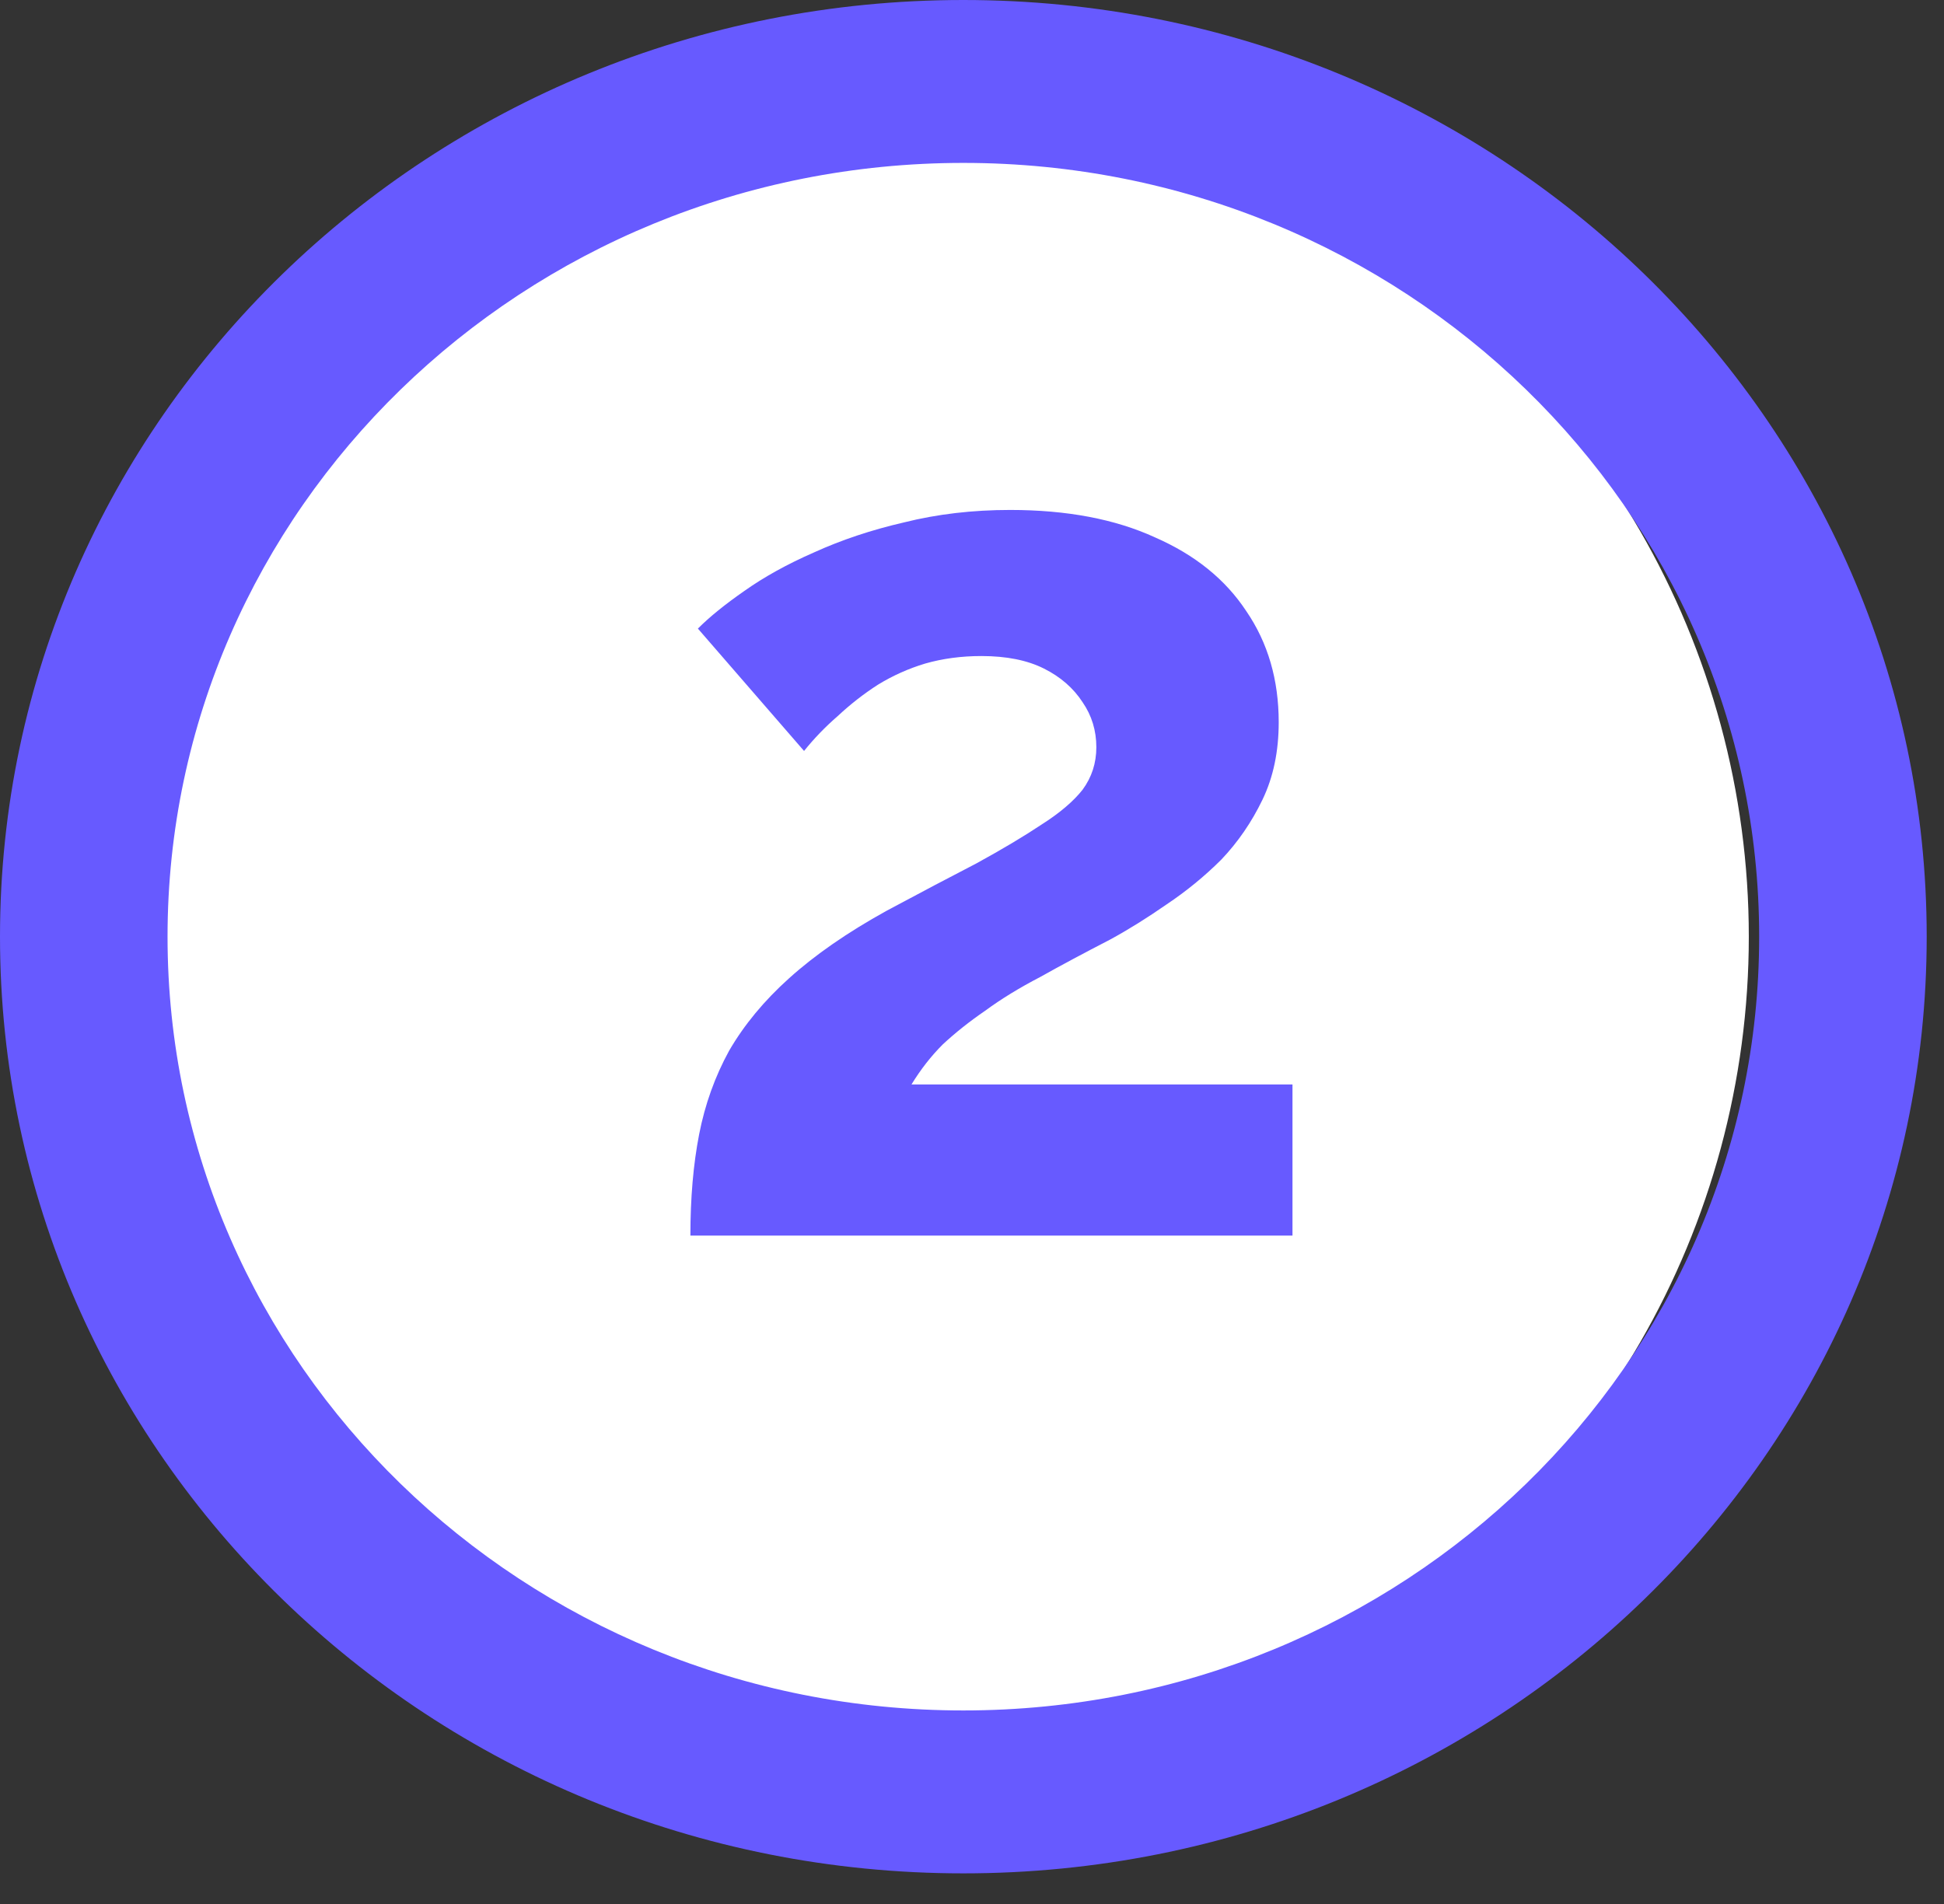
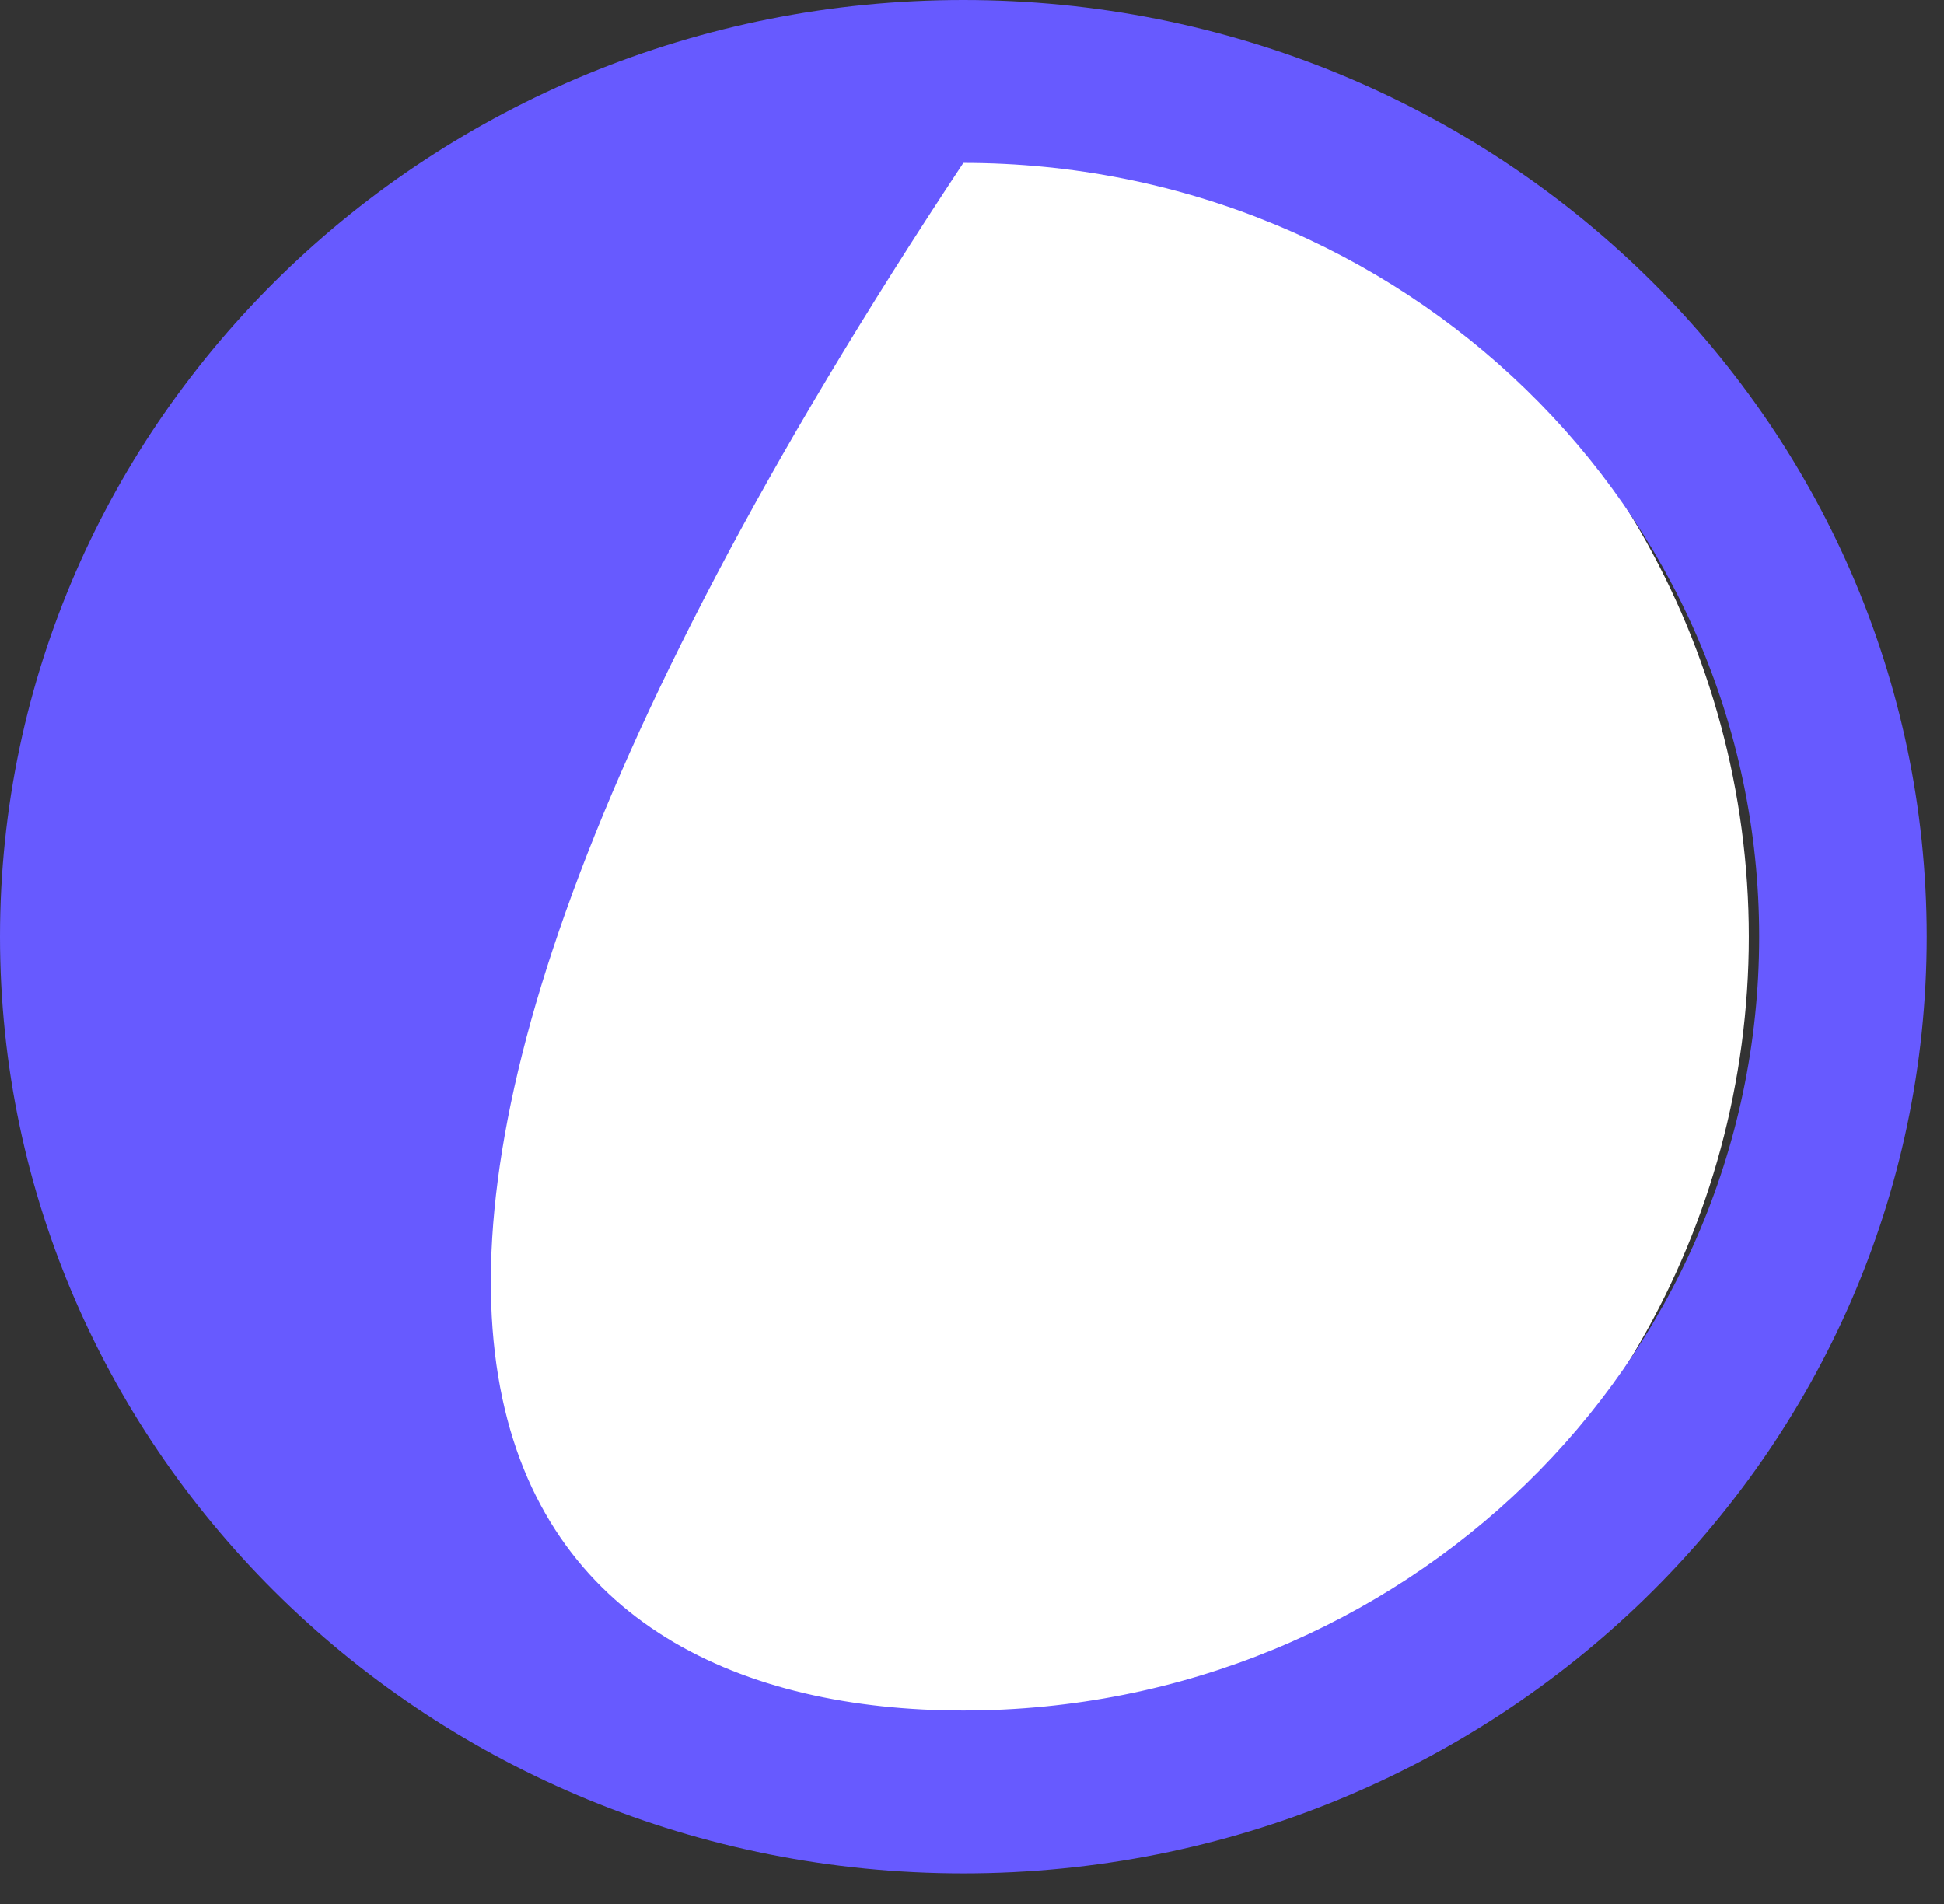
<svg xmlns="http://www.w3.org/2000/svg" width="49" height="48" viewBox="0 0 49 48" fill="none">
  <rect x="0" y="0" width="49" height="48" fill="#333333" stroke="none" />
  <circle cx="23.614" cy="23.614" r="20.466" fill="white" />
-   <path d="M17.402 31.149C17.402 30.204 17.475 29.354 17.622 28.598C17.769 27.843 18.021 27.14 18.378 26.489C18.756 25.838 19.259 25.229 19.889 24.663C20.54 24.075 21.358 23.508 22.345 22.962C23.206 22.501 23.961 22.102 24.612 21.766C25.263 21.409 25.808 21.084 26.249 20.79C26.711 20.496 27.057 20.202 27.288 19.908C27.519 19.593 27.634 19.237 27.634 18.838C27.634 18.418 27.519 18.04 27.288 17.704C27.057 17.348 26.732 17.064 26.312 16.854C25.892 16.644 25.367 16.539 24.738 16.539C24.234 16.539 23.762 16.602 23.321 16.728C22.901 16.854 22.502 17.033 22.125 17.264C21.768 17.494 21.432 17.757 21.117 18.051C20.802 18.324 20.519 18.617 20.267 18.932L17.591 15.847C17.884 15.553 18.273 15.238 18.756 14.902C19.259 14.545 19.847 14.22 20.519 13.926C21.212 13.611 21.967 13.359 22.786 13.17C23.625 12.96 24.517 12.856 25.462 12.856C26.889 12.856 28.107 13.086 29.114 13.548C30.122 13.989 30.888 14.608 31.413 15.406C31.959 16.203 32.231 17.138 32.231 18.208C32.231 18.943 32.095 19.593 31.822 20.16C31.549 20.727 31.203 21.231 30.783 21.672C30.363 22.091 29.901 22.469 29.398 22.805C28.915 23.141 28.443 23.435 27.981 23.687C27.33 24.023 26.742 24.337 26.218 24.631C25.693 24.904 25.231 25.187 24.832 25.481C24.433 25.754 24.077 26.038 23.762 26.331C23.468 26.625 23.206 26.961 22.975 27.339H32.578V31.149H17.402Z" fill="#675AFF" />
-   <path fill-rule="evenodd" clip-rule="evenodd" d="M48.564 23.614C48.564 36.656 37.692 47.228 24.282 47.228C10.871 47.228 0 36.656 0 23.614C0 10.572 10.871 0 24.282 0C37.692 0 48.564 10.572 48.564 23.614ZM24.282 43.121C35.36 43.121 44.341 34.388 44.341 23.614C44.341 12.841 35.36 4.107 24.282 4.107C13.204 4.107 4.223 12.841 4.223 23.614C4.223 34.388 13.204 43.121 24.282 43.121Z" fill="#675AFF" />
+   <path fill-rule="evenodd" clip-rule="evenodd" d="M48.564 23.614C48.564 36.656 37.692 47.228 24.282 47.228C10.871 47.228 0 36.656 0 23.614C0 10.572 10.871 0 24.282 0C37.692 0 48.564 10.572 48.564 23.614ZM24.282 43.121C35.36 43.121 44.341 34.388 44.341 23.614C44.341 12.841 35.36 4.107 24.282 4.107C4.223 34.388 13.204 43.121 24.282 43.121Z" fill="#675AFF" />
</svg>